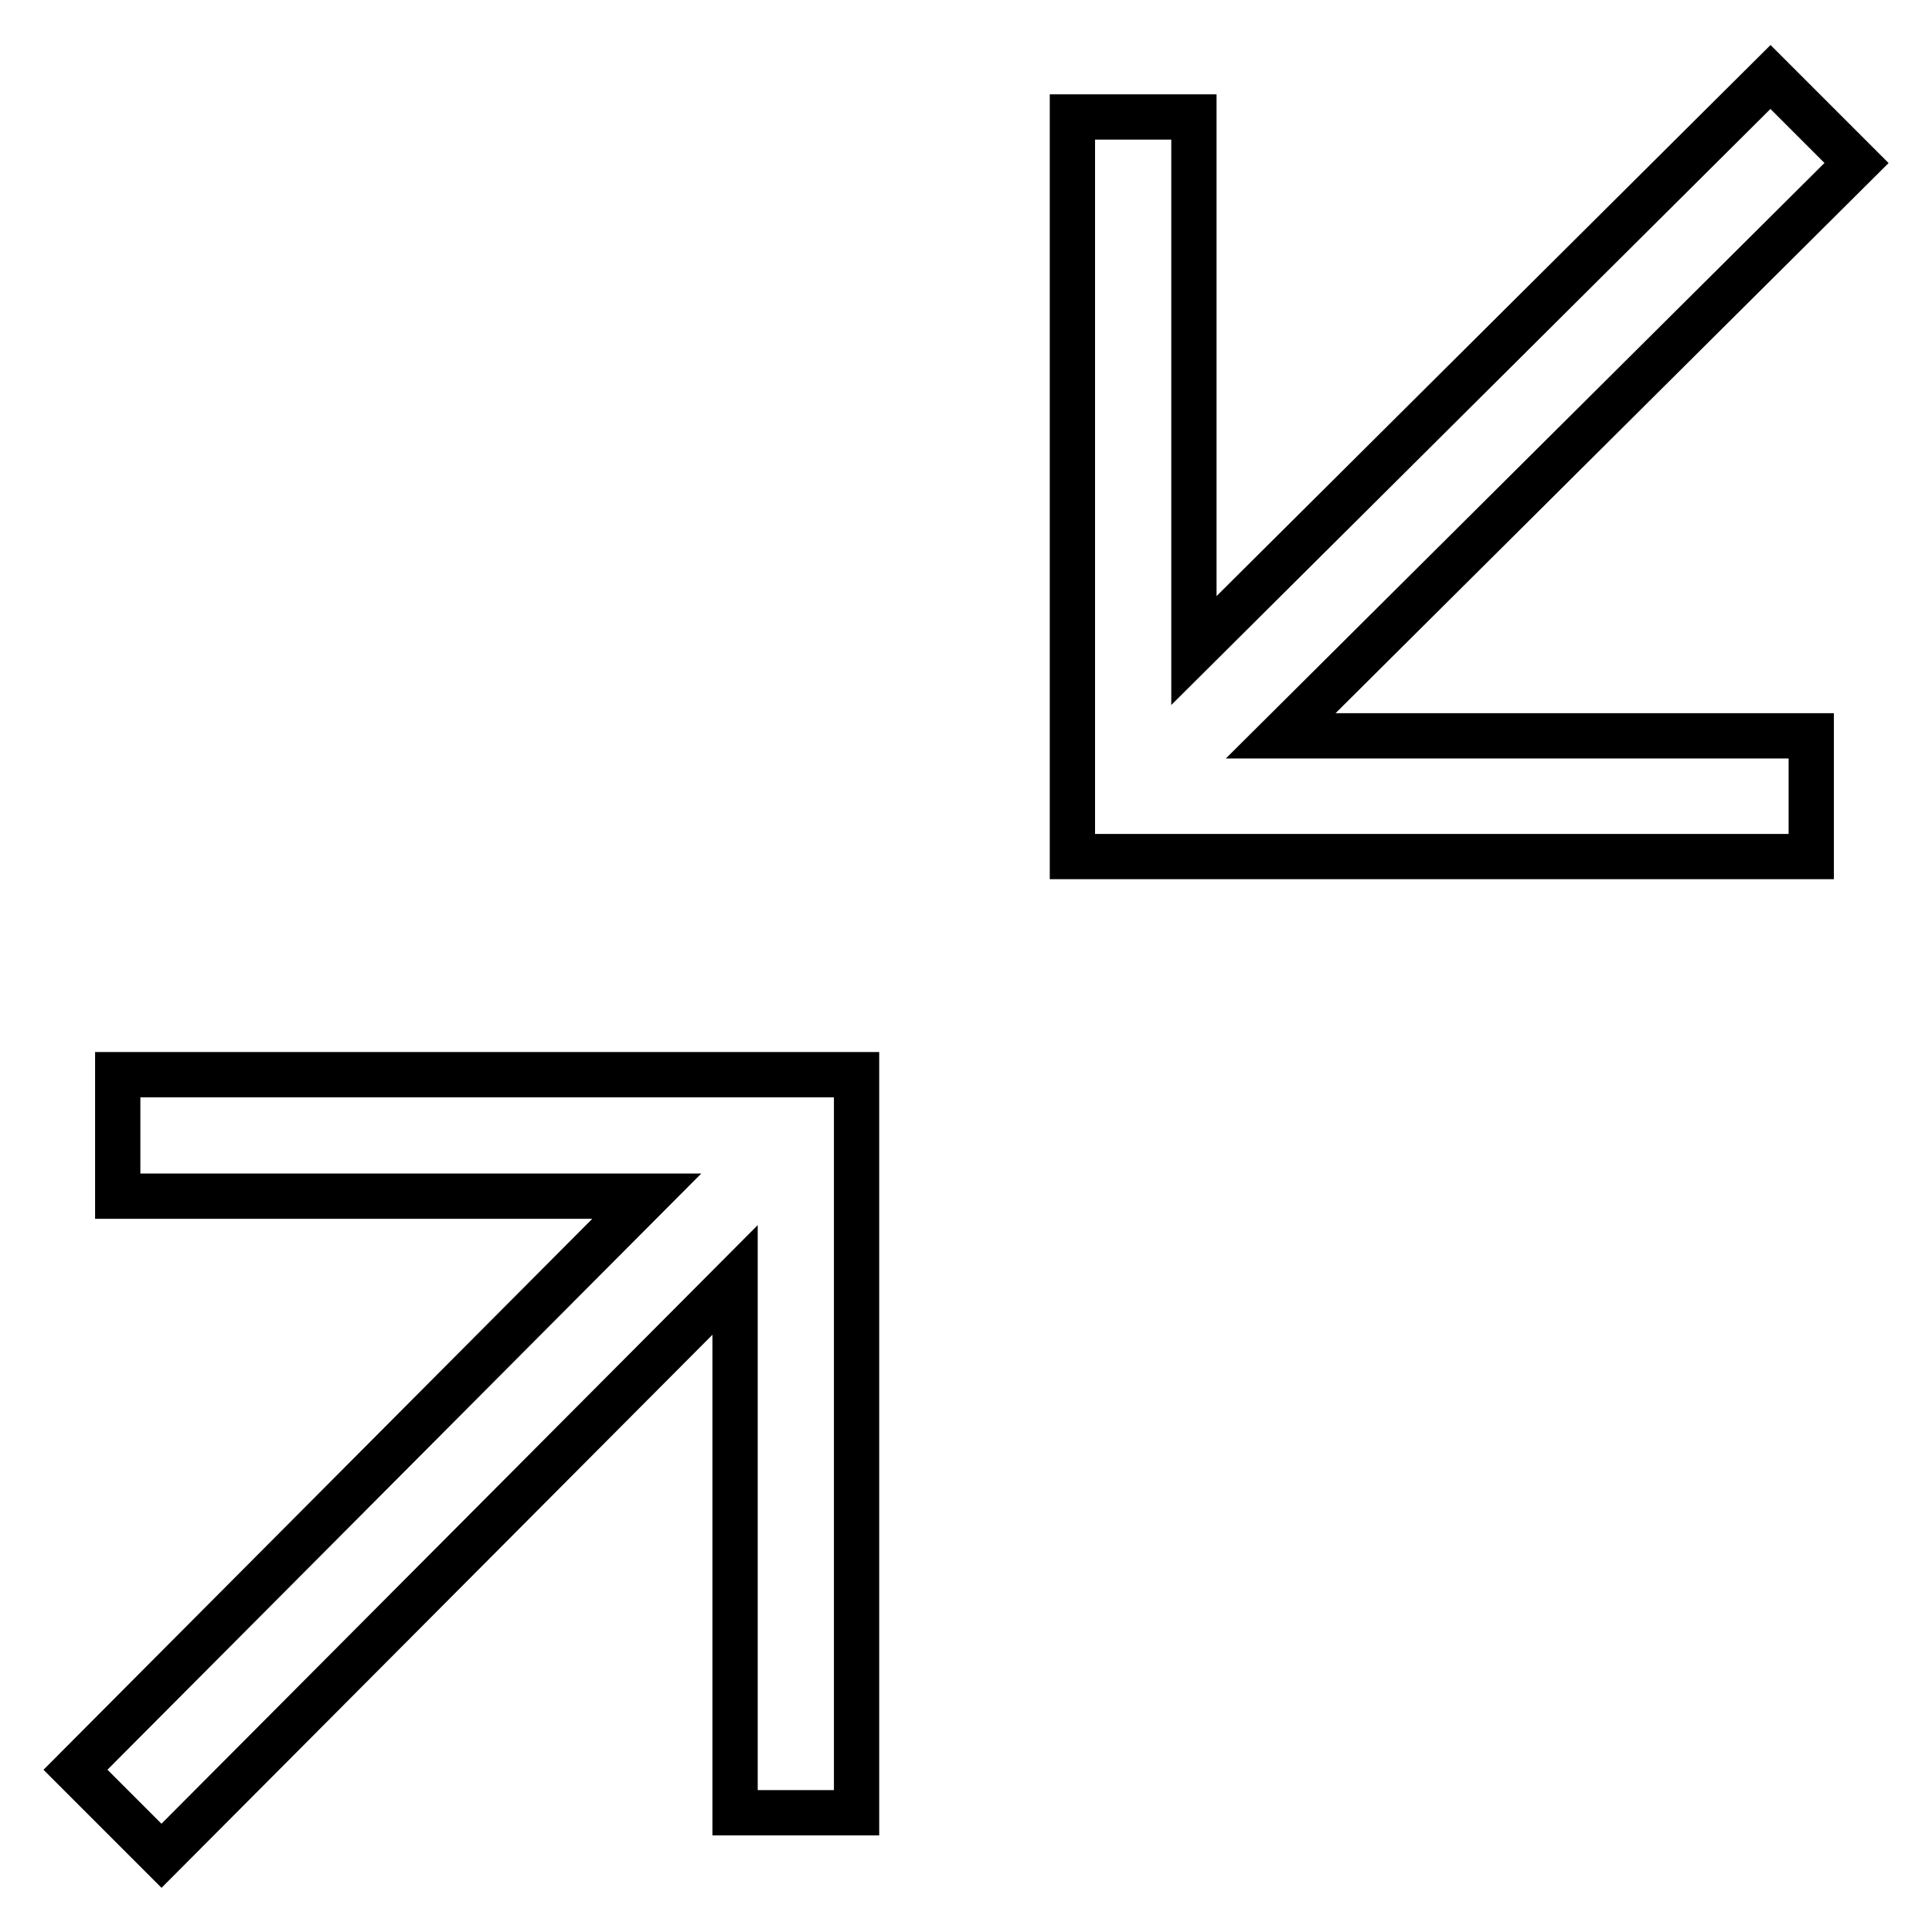
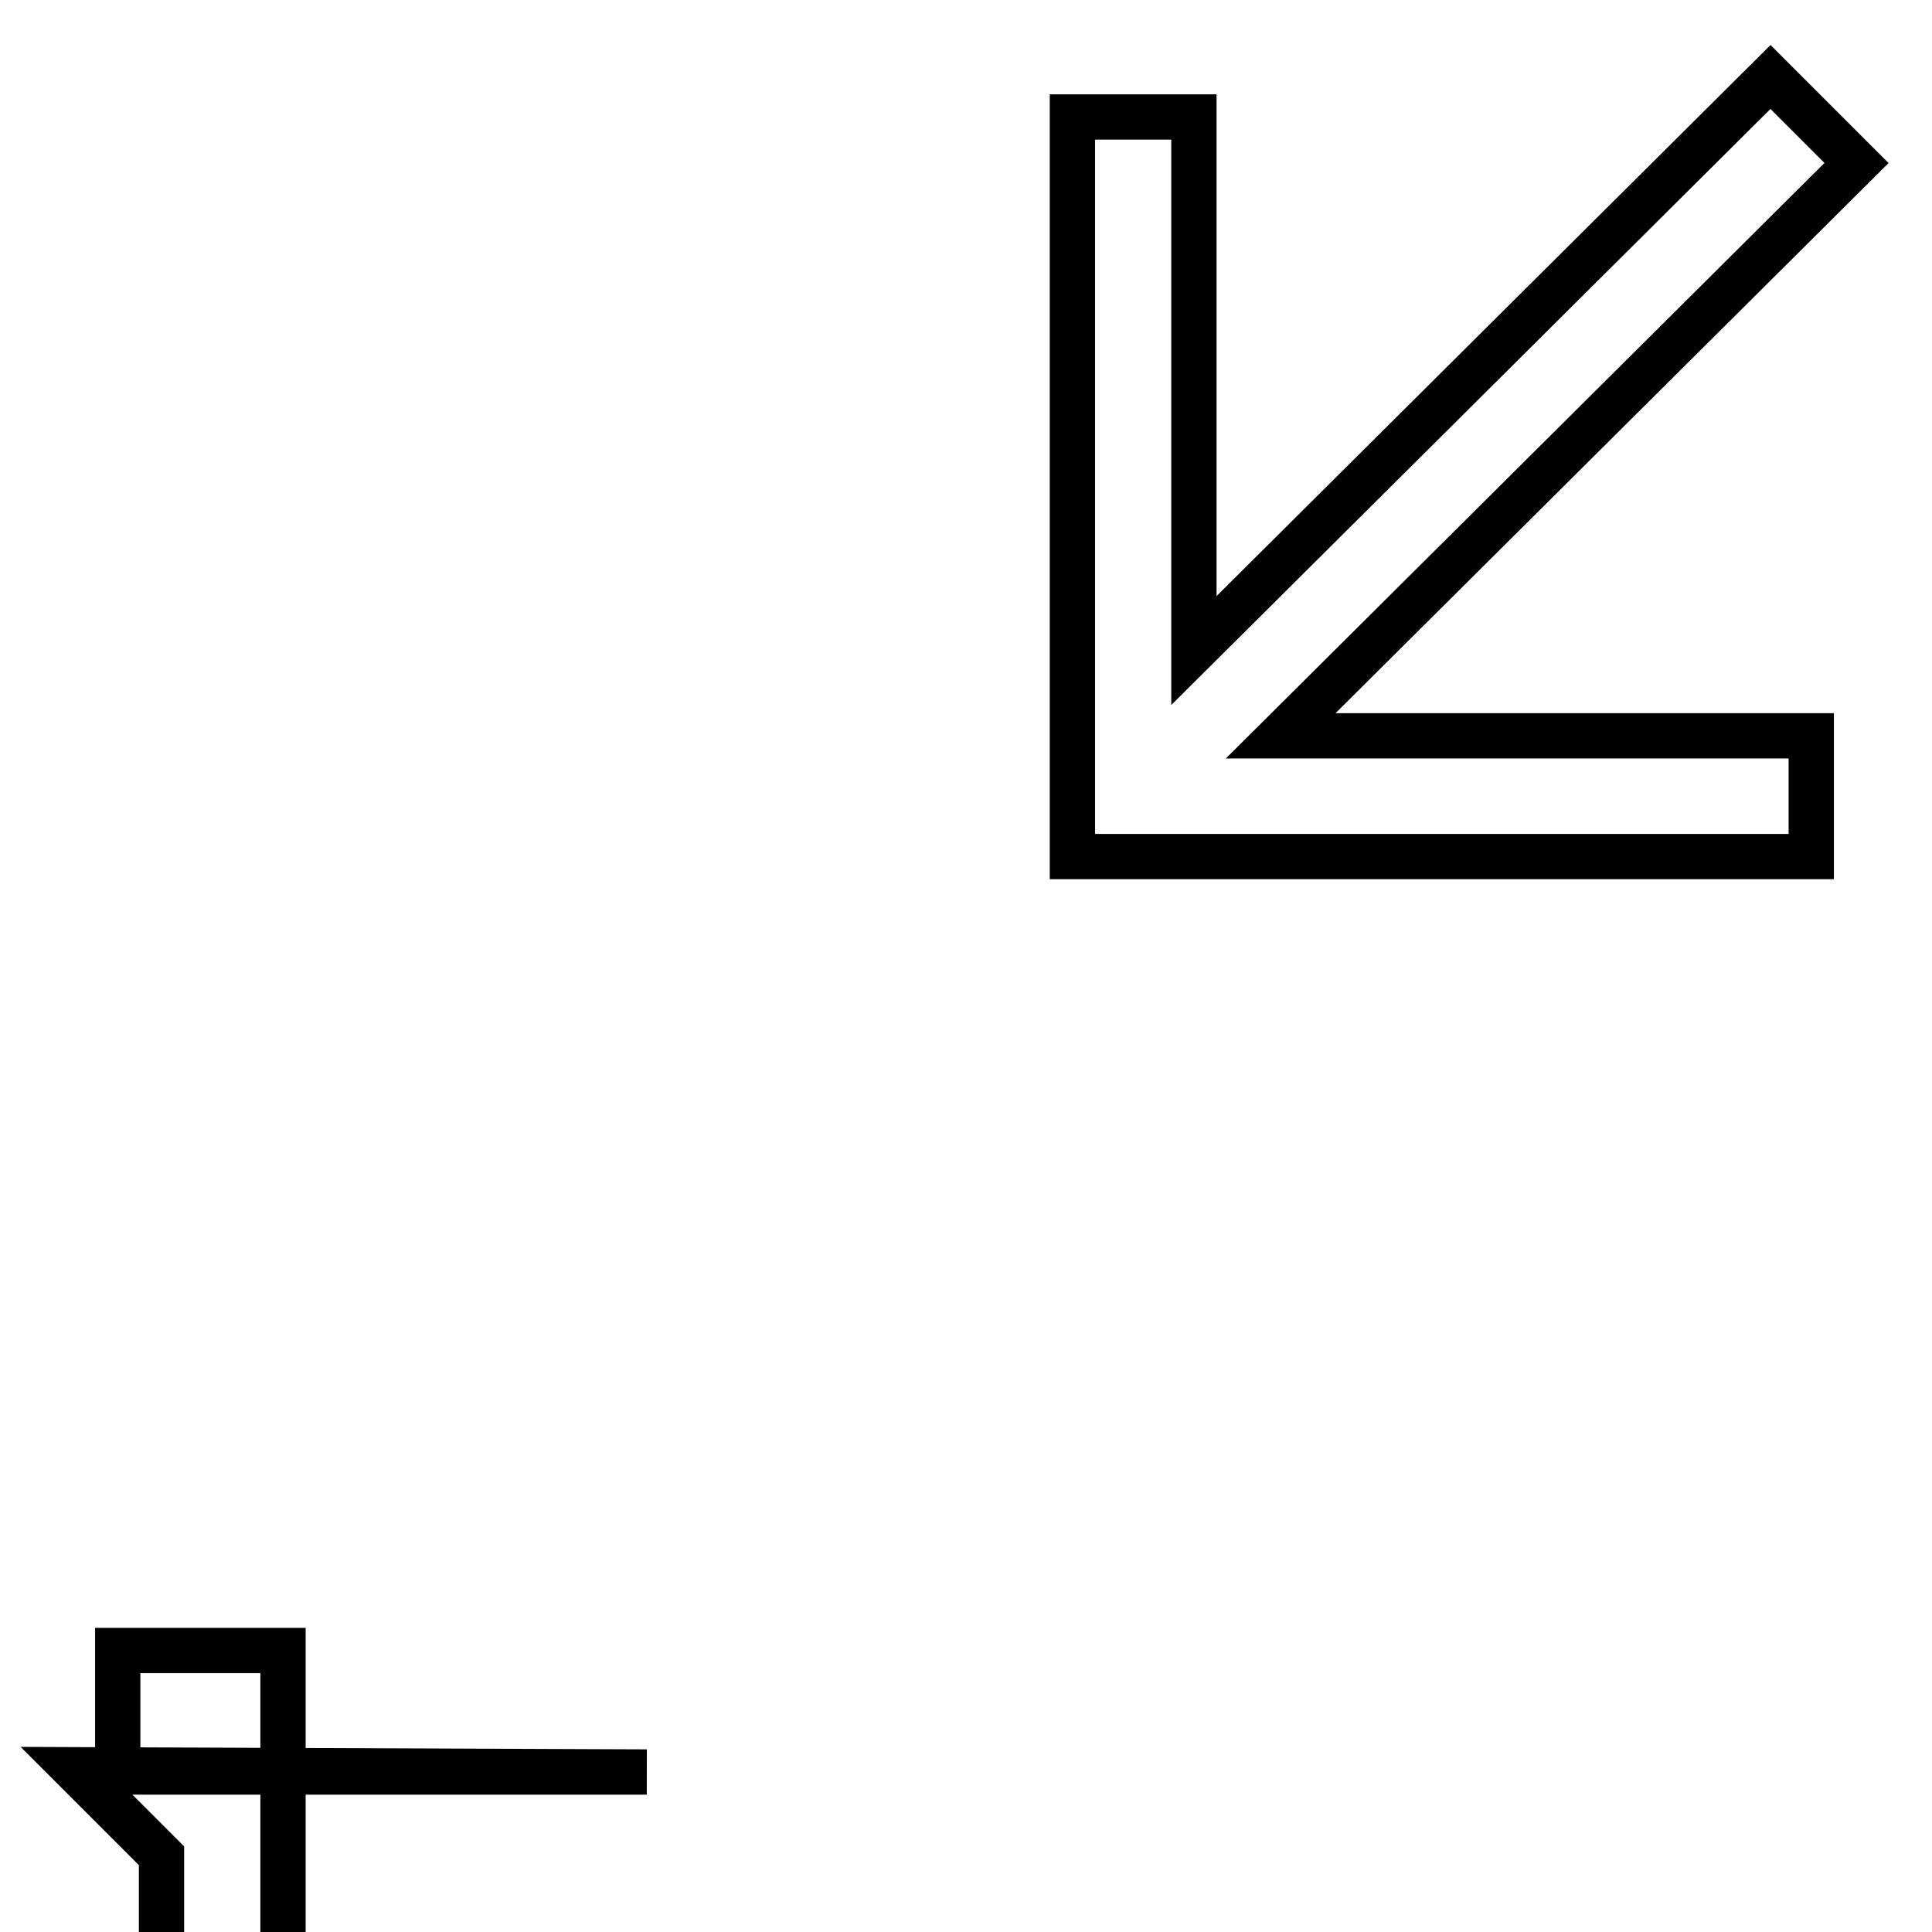
<svg xmlns="http://www.w3.org/2000/svg" version="1.1" x="0px" y="0px" viewBox="0 0 256 256" enable-background="new 0 0 256 256" xml:space="preserve">
  <g>
-     <path stroke-width="6" fill-opacity="0" stroke="#000000" d="M246,21.6l-11.4-11.4l-76.4,76V15.5h-16.1v98l97.9,0V97.5l-70.3,0L246,21.6z M21.4,245.9l76-76.3v70.6h16.1 v-97.8H15.6v16.1h70.1L10,234.5L21.4,245.9z" />
+     <path stroke-width="6" fill-opacity="0" stroke="#000000" d="M246,21.6l-11.4-11.4l-76.4,76V15.5h-16.1v98l97.9,0V97.5l-70.3,0L246,21.6z M21.4,245.9v70.6h16.1 v-97.8H15.6v16.1h70.1L10,234.5L21.4,245.9z" />
  </g>
</svg>